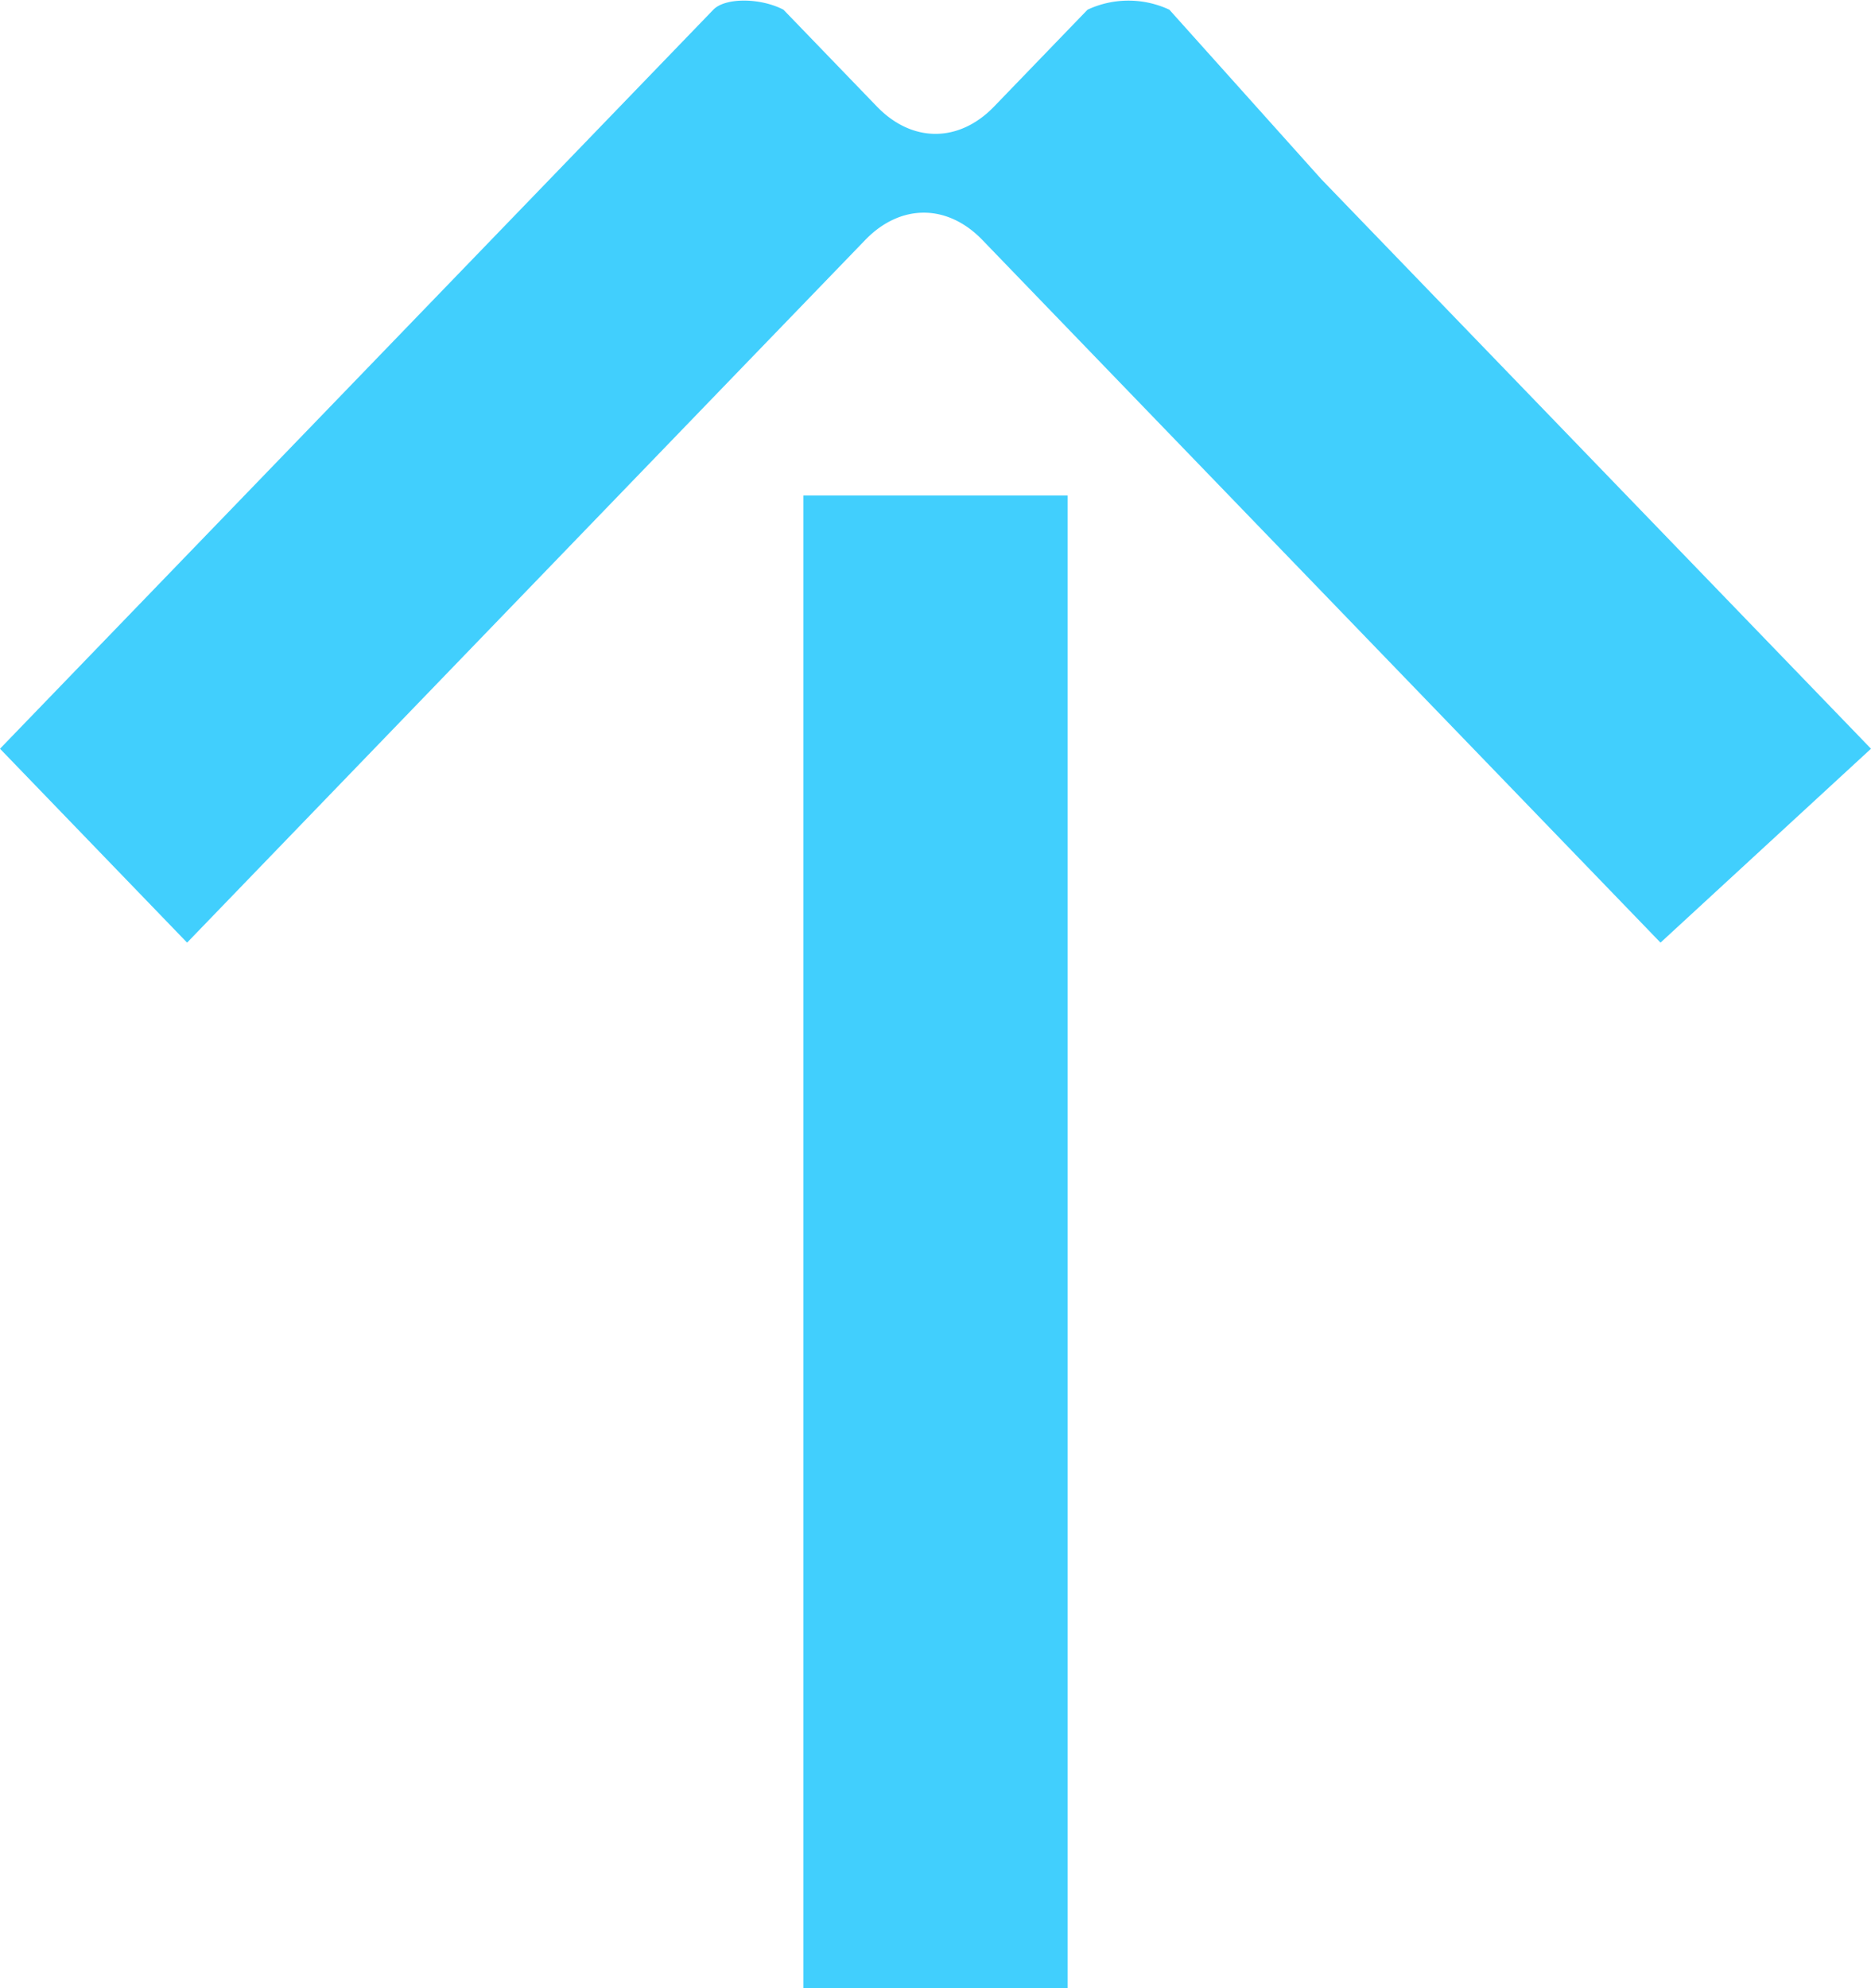
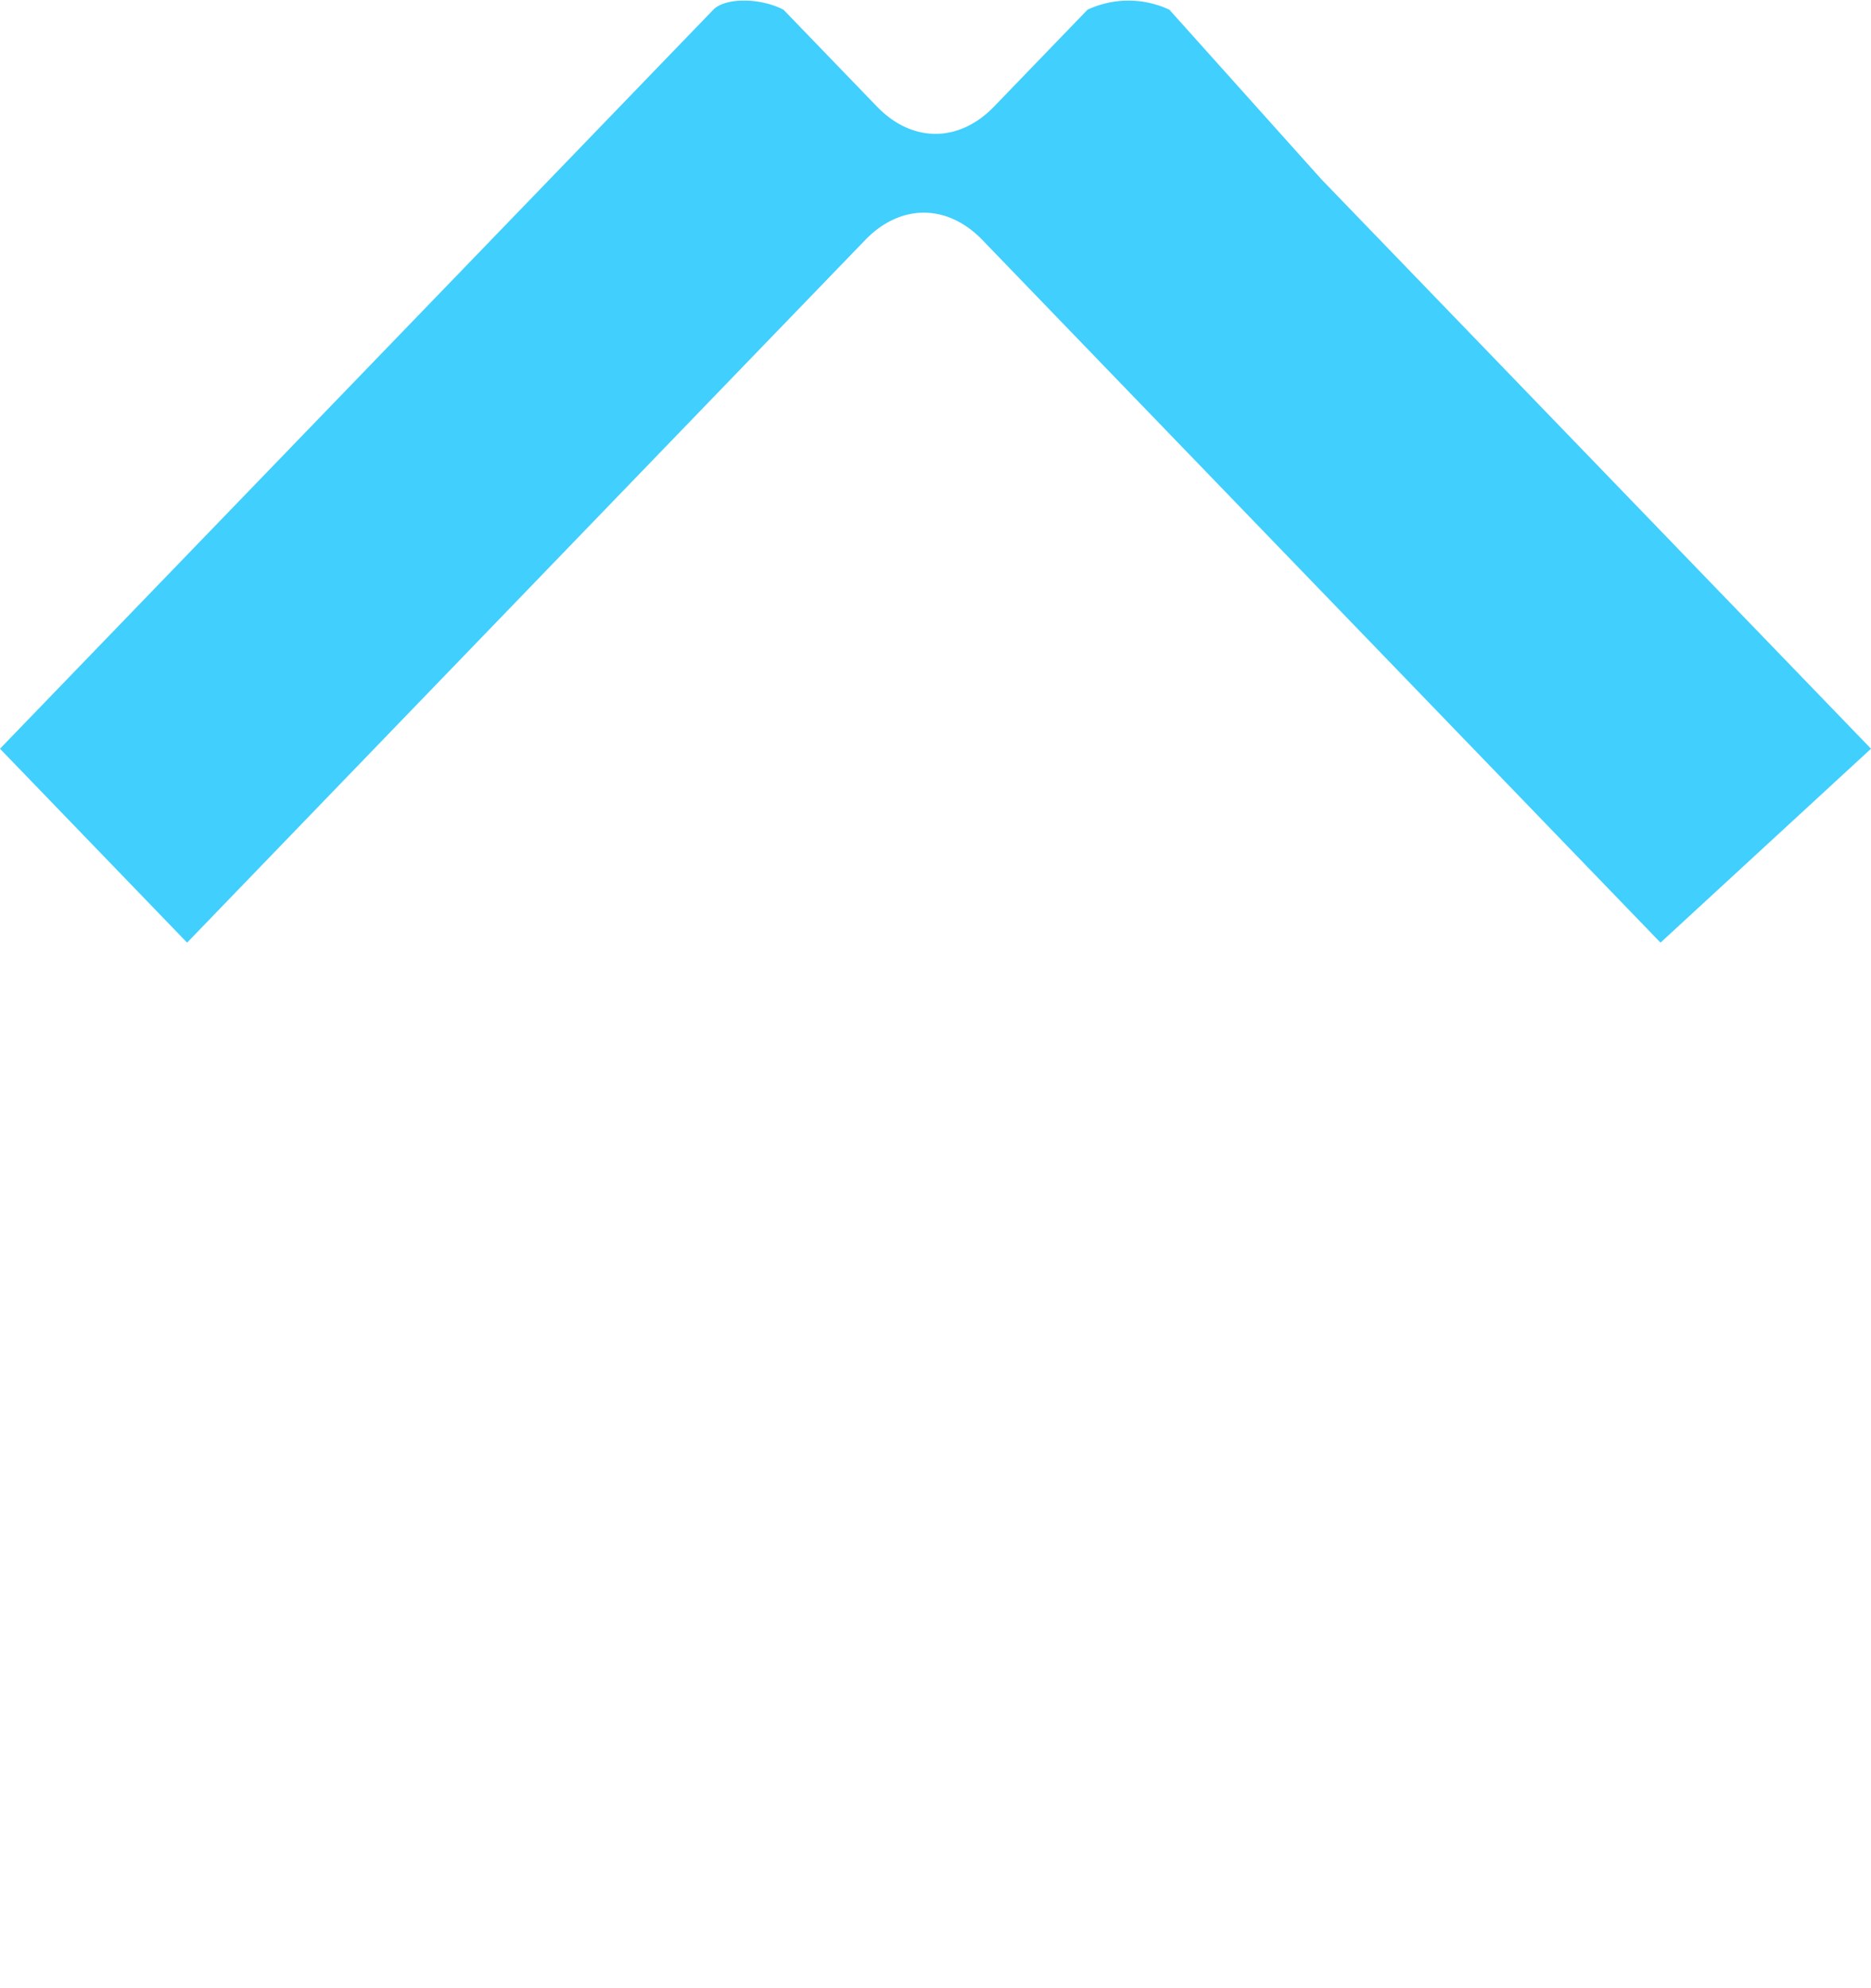
<svg xmlns="http://www.w3.org/2000/svg" width="16" height="17" fill="none" viewBox="0 0 16 17">
  <g clip-path="url(#a)">
    <path fill="#41CFFD" d="m16 6.402-4.7-4.869L10 .083a.827.827 0 0 0-.7 0l-.8.829c-.3.31-.7.31-1 0L6.7.083c-.2-.104-.5-.104-.6 0L4.8 1.43 0 6.402 1.6 8.06l4.7-4.87 1.1-1.139c.3-.31.7-.31 1 0l1.1 1.14 4.7 4.869L16 6.402Z" />
-     <path fill="#41CFFD" d="M6.87 4.237V17h2.26V4.237H6.87Z" />
  </g>
  <defs>
    <clipPath id="a">
      <path fill="#fff" d="M0 17V0h16v17z" />
    </clipPath>
  </defs>
</svg>